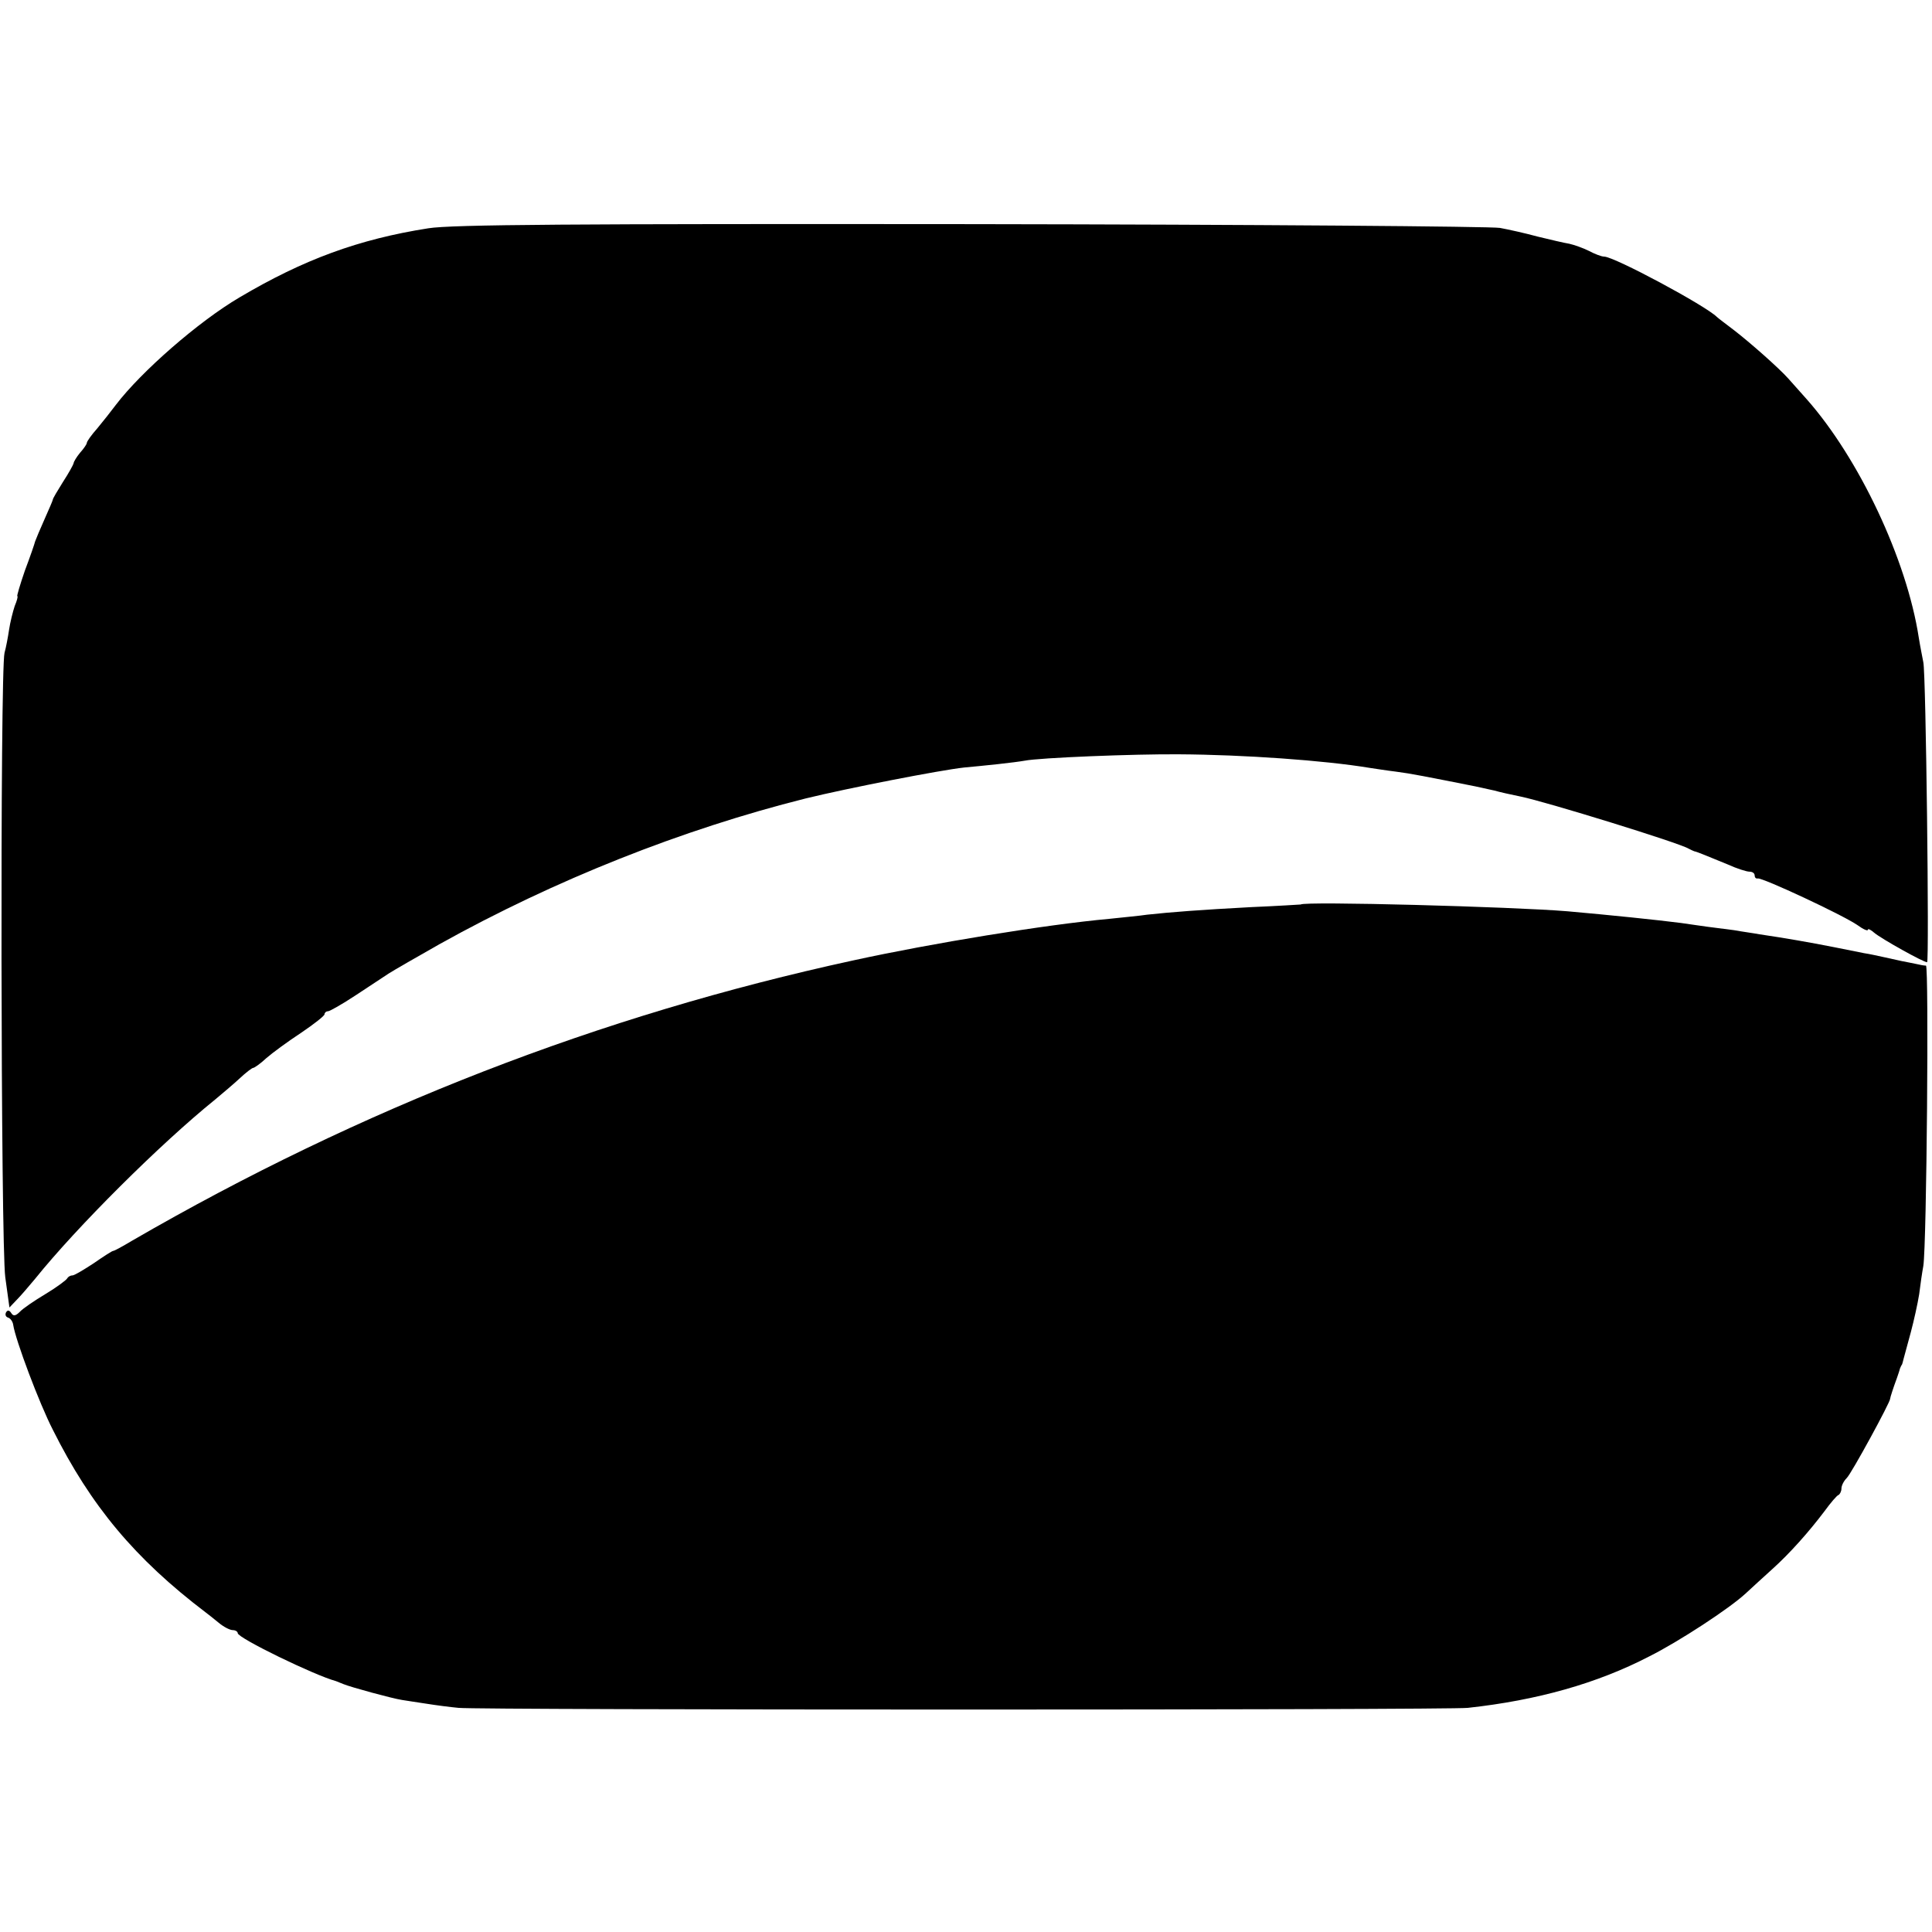
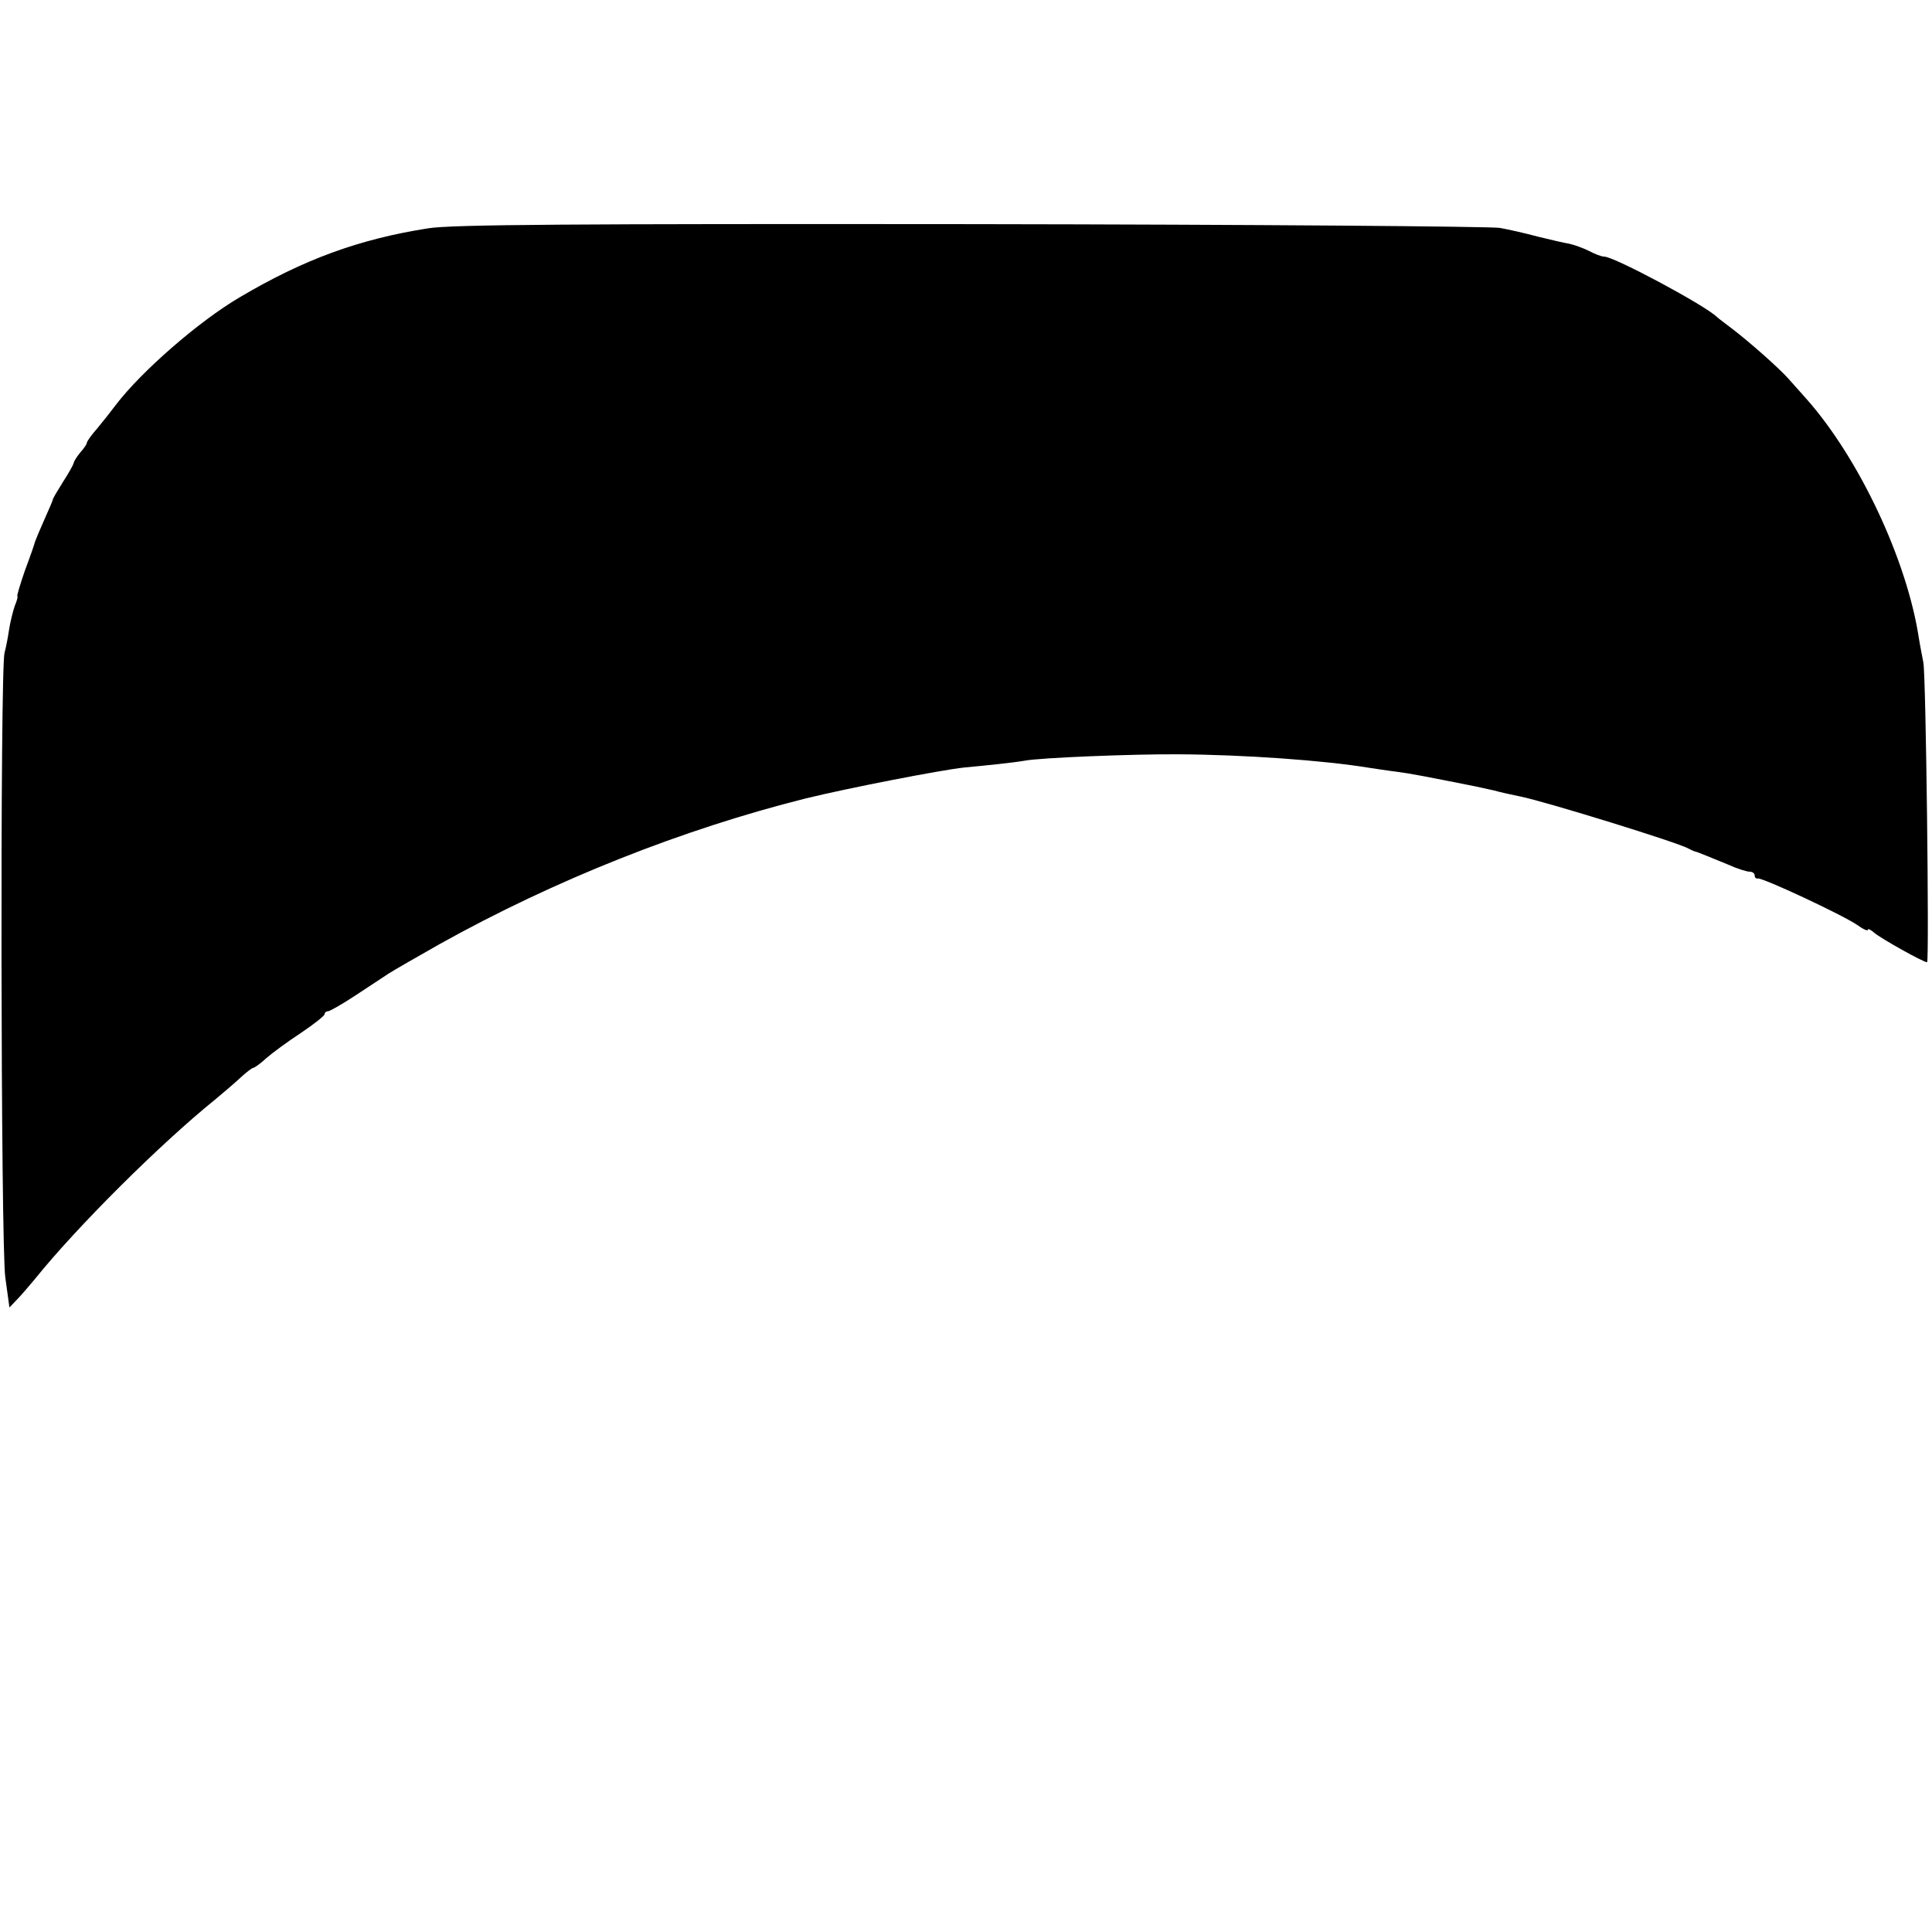
<svg xmlns="http://www.w3.org/2000/svg" version="1.0" width="512pt" height="512pt" viewBox="0 0 512 512" preserveAspectRatio="xMidYMid meet">
  <g transform="translate(0,512) scale(0.1,-0.1)" fill="#000000" stroke="none">
    <path d="M1135 4515 c-185 -29 -331 -83 -500 -183 -109 -64 -261 -197 -328 -285 -12 -16 -34 -44 -49 -62 -16 -18 -28 -35 -28 -39 0 -3 -8 -15 -18 -26 -9 -11 -17 -24 -17 -28 -1 -4 -13 -26 -28 -49 -15 -24 -27 -44 -27 -47 0 -2 -10 -25 -22 -52 -12 -27 -23 -53 -25 -59 -1 -5 -13 -40 -27 -77 -13 -38 -22 -68 -20 -68 2 0 -1 -12 -7 -26 -5 -15 -12 -43 -15 -63 -3 -20 -8 -47 -12 -61 -12 -47 -10 -1569 2 -1655 l11 -80 20 21 c11 11 32 36 48 55 111 138 331 357 477 475 19 16 49 41 65 56 17 16 33 28 36 28 3 0 19 11 35 26 16 14 57 44 92 67 34 23 62 45 62 49 0 4 4 8 9 8 5 0 38 19 73 42 35 23 74 49 88 58 14 9 75 44 135 78 305 170 643 304 970 386 110 27 356 75 420 82 22 2 63 6 90 9 28 3 59 7 70 9 39 8 291 18 410 17 170 -1 385 -16 505 -36 14 -2 45 -7 70 -10 39 -5 79 -13 210 -39 14 -3 36 -8 50 -11 14 -4 45 -11 70 -16 68 -14 421 -123 445 -138 6 -3 12 -6 15 -7 7 -1 35 -13 89 -35 24 -11 50 -19 57 -19 8 0 14 -4 14 -10 0 -5 3 -9 8 -8 12 3 226 -97 265 -124 15 -11 27 -16 27 -12 0 4 8 0 17 -8 19 -16 130 -78 140 -78 6 0 -3 767 -10 795 -2 11 -8 40 -12 65 -32 208 -159 476 -297 632 -18 20 -40 45 -49 55 -25 28 -102 96 -145 129 -21 16 -41 31 -44 34 -30 30 -272 160 -299 160 -7 0 -25 7 -40 15 -16 8 -39 16 -52 19 -13 2 -51 11 -84 19 -33 9 -78 19 -100 23 -22 4 -652 9 -1400 10 -1056 1 -1378 -1 -1440 -11z" />
-     <path d="M3447 2723 c-1 0 -60 -4 -132 -7 -131 -7 -211 -13 -275 -20 -19 -3 -64 -7 -100 -11 -167 -15 -472 -65 -678 -110 -673 -146 -1306 -392 -1912 -743 -25 -15 -47 -27 -50 -27 -3 0 -26 -15 -52 -33 -26 -17 -51 -32 -56 -32 -6 0 -12 -4 -14 -8 -2 -4 -27 -23 -57 -41 -30 -18 -61 -39 -69 -48 -11 -11 -17 -11 -22 -3 -5 8 -10 9 -14 2 -3 -6 -1 -12 6 -14 6 -2 12 -11 13 -19 6 -40 69 -208 105 -278 101 -202 218 -342 405 -484 5 -4 21 -16 34 -27 13 -11 30 -20 38 -20 7 0 13 -4 13 -8 0 -13 204 -112 260 -127 3 -1 12 -5 20 -8 19 -8 129 -38 155 -42 11 -2 40 -6 65 -10 25 -4 63 -9 85 -11 51 -6 2628 -6 2675 0 184 20 343 65 480 136 80 40 214 128 256 167 16 15 48 44 70 64 48 43 99 101 139 154 16 22 33 42 37 43 4 2 8 10 8 17 0 8 6 20 14 28 12 11 116 202 115 210 0 3 9 31 18 55 3 9 7 20 8 25 2 4 3 8 5 10 1 1 3 9 5 17 2 8 11 40 19 70 8 30 18 75 22 100 3 25 8 59 11 75 9 57 15 795 7 796 -5 0 -16 2 -24 4 -8 2 -26 5 -40 8 -14 3 -36 8 -50 11 -14 3 -36 8 -50 10 -14 3 -50 10 -80 16 -66 13 -129 24 -197 34 -16 3 -46 7 -68 11 -22 3 -53 7 -70 9 -16 2 -48 7 -70 10 -62 8 -188 21 -301 31 -144 12 -698 27 -707 18z" />
  </g>
</svg>